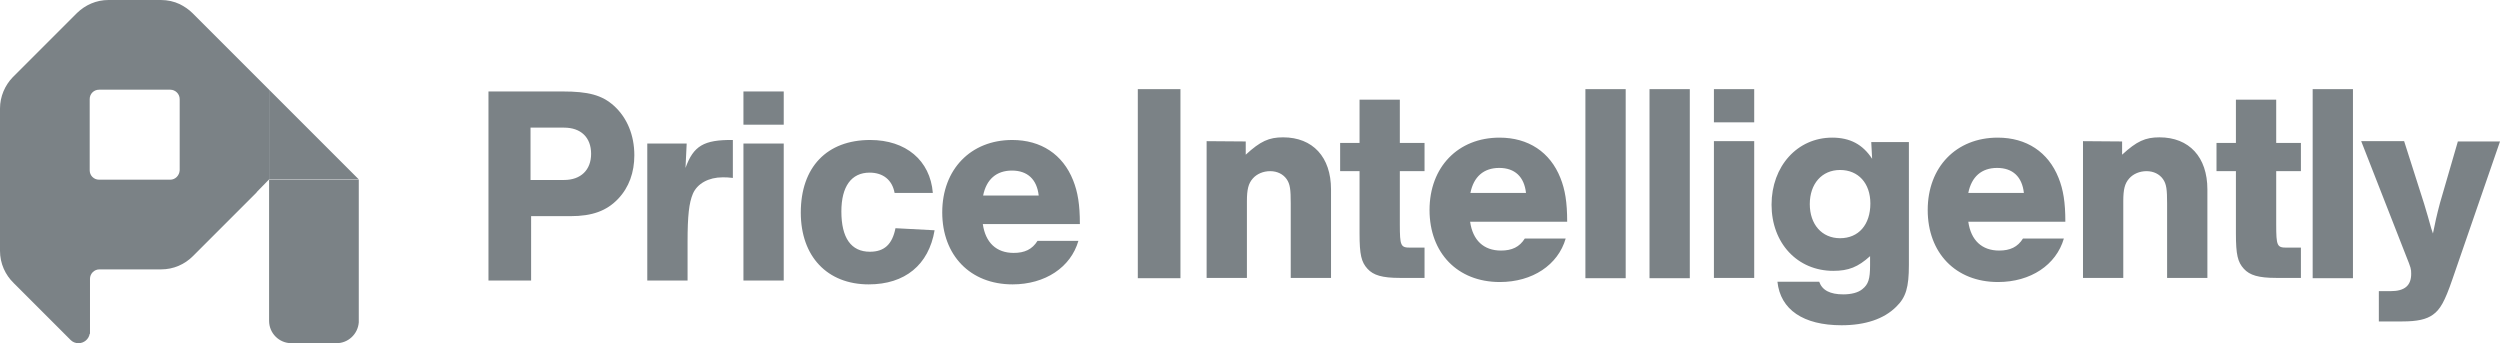
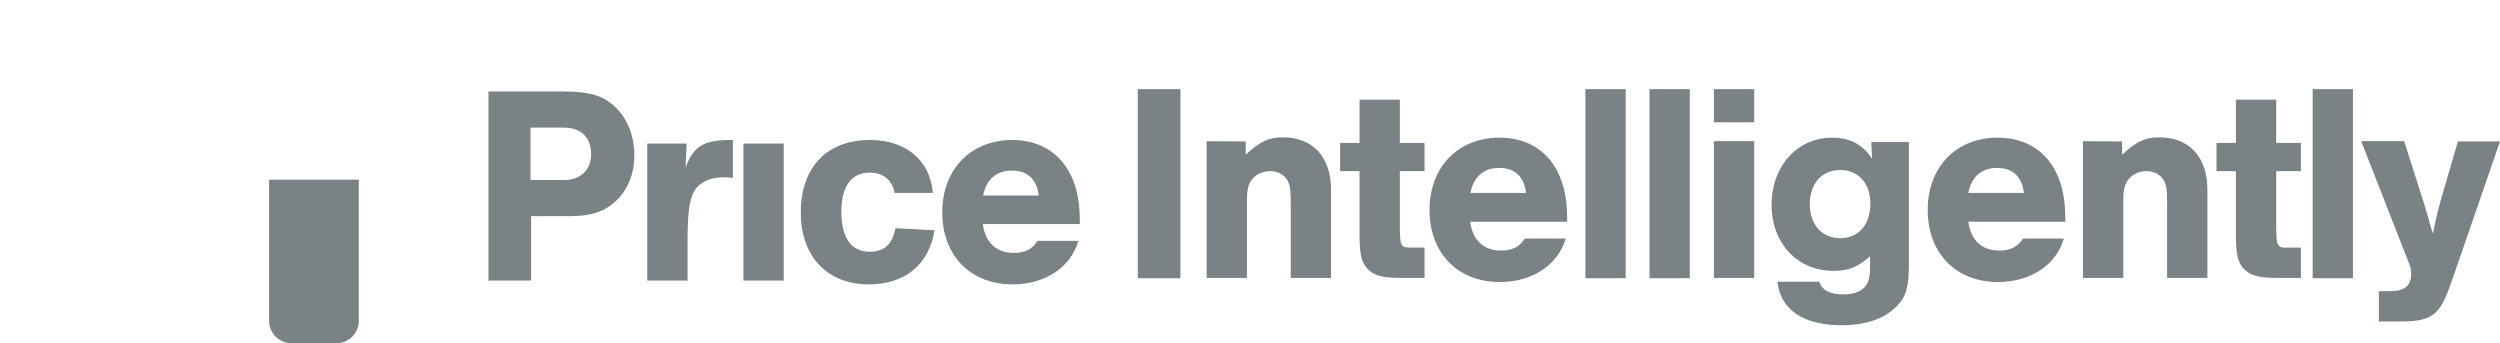
<svg xmlns="http://www.w3.org/2000/svg" version="1.1" id="Layer_1" x="0px" y="0px" viewBox="0 0 850.1 116.7" style="enable-background:new 0 0 850.1 116.7;" xml:space="preserve">
  <style type="text/css">
	.st0{fill:#7B8286;}
</style>
  <g>
-     <polygon class="st0" points="91.5,61 122,61 91.5,30.5  " />
    <g>
-       <path class="st0" d="M57.9,61.1L57.9,61.1H33.7l0,0c-1.8,0-3.2-1.4-3.2-3.2l0,0V33.7l0,0c0-1.8,1.4-3.2,3.2-3.2l0,0h24.2l0,0    c1.7,0,3.2,1.4,3.2,3.2l0,0v24.2l0,0C61,59.7,59.6,61.1,57.9,61.1 M91.5,30.5l-26-26l0,0c-1.3-1.3-2.8-2.3-4.4-3.1l0,0    C59.2,0.5,57,0,54.7,0H36.9C32.7,0,29,1.7,26.2,4.4l0,0L4.3,26.3l0,0C1.7,29,0,32.8,0,36.9v24.2v24.2c0,4.3,1.8,8.2,4.7,11l0,0    L24,115.6l0,0c0.7,0.7,1.6,1.1,2.7,1.1c1.9,0,3.5-1.4,3.8-3.2h0.1V94.8l0,0c0-1.7,1.4-3.2,3.2-3.2l0,0h21l0,0    c4.2,0,8-1.7,10.8-4.5l0,0l21.3-21.3l0,0c0.2-0.2,0.4-0.4,0.6-0.7l4-4.1L91.5,30.5z" />
      <path class="st0" d="M122,108.6C122,108.6,122,108.5,122,108.6V61.1H91.5v47.4c0,0.2,0,0.4,0,0.6c0,4.2,3.4,7.6,7.6,7.6h15.3    c4,0,7.3-3.1,7.6-7.1V108.6z" />
    </g>
  </g>
  <g>
    <g>
      <path class="st0" d="M835.8,48l-6.1,21c-1.1,4.1-1.8,7.3-2.4,10.4l-0.6-1.8c-1.1-3.9-1.1-4-2.4-8.3L817.5,48h-14.6l15.3,39.1    c1.6,4,1.7,4.3,1.7,6c0,4-2.2,5.9-7,5.9h-4v10.3h8c5.1,0,8.2-0.7,10.4-2.3c2.4-1.7,4-4.4,6.6-12l16.2-46.9h-14.3V48z M800.1,30.3    h-13.7v64.3h13.7V30.3z M782.4,48.6H774V33.9h-13.7v14.7h-6.6v9.6h6.6v21.2c0,7.2,0.6,9.7,2.7,12c2,2.2,5,3.1,11,3.1h8.4V84.2    h-4.9c-3.2,0-3.5-0.6-3.5-7.9V58.2h8.4V48.6z M708.3,48v46.5H722V68.4c0-4,0.5-6,2-7.7c1.4-1.6,3.6-2.5,5.9-2.5    c2.4,0,4.4,1,5.6,2.7c1.2,1.7,1.4,3.6,1.4,8.3v25.3h13.7V64.4c0-11-6.2-17.7-16.3-17.7c-4.8,0-7.7,1.3-12.7,5.9v-4.5L708.3,48    L708.3,48z M669.3,65.6c1.1-5.5,4.5-8.5,9.8-8.5s8.5,3,9.1,8.5H669.3z M702.3,75.3c0-6.5-0.7-10.8-2.3-14.8    c-3.5-8.8-10.9-13.7-20.7-13.7c-14.1,0-23.8,10-23.8,24.6s9.5,24.5,23.9,24.5c11.1,0,19.8-5.8,22.4-14.8h-13.9    c-1.8,2.9-4.4,4.1-8.1,4.1c-5.9,0-9.6-3.5-10.5-9.8h33V75.3z M625.7,57.8c6.2,0,10.3,4.5,10.3,11.4c0,7.2-4,11.8-10.3,11.8    c-6.2,0-10.3-4.7-10.3-11.6C615.4,62.5,619.5,57.8,625.7,57.8 M636.3,48.3l0.3,5.7c-3.2-4.9-7.5-7.2-13.6-7.2    c-11.8,0-20.6,9.7-20.6,22.8s8.8,22.5,21,22.5c5.2,0,8.4-1.3,12.5-5v3.1c0,4.7-0.6,6.5-2.6,8.1c-1.4,1.2-3.8,1.8-6.5,1.8    c-4.5,0-7.2-1.4-8.2-4.3h-14.2c1,9.5,8.8,14.8,21.8,14.8c8,0,14.4-2.1,18.6-6.3c3.3-3.2,4.3-6.6,4.3-14.2V48.3H636.3z M596.5,30.3    h-13.7v11.3h13.7V30.3z M596.5,48h-13.7v46.5h13.7V48z M574.6,30.3h-13.7v64.3h13.7V30.3z M552.8,30.3h-13.7v64.3h13.7V30.3z     M500,65.6c1.1-5.5,4.5-8.5,9.8-8.5s8.5,3,9.1,8.5H500z M532.9,75.3c0-6.5-0.7-10.8-2.3-14.8c-3.5-8.8-10.9-13.7-20.7-13.7    c-14.1,0-23.8,10-23.8,24.6s9.5,24.5,23.9,24.5c11.1,0,19.8-5.8,22.4-14.8h-13.9c-1.8,2.9-4.4,4.1-8.1,4.1    c-5.9,0-9.6-3.5-10.5-9.8h33V75.3z M484.4,48.6H476V33.9h-13.7v14.7h-6.6v9.6h6.6v21.2c0,7.2,0.6,9.7,2.7,12c2,2.2,5,3.1,11,3.1    h8.4V84.2h-4.9c-3.2,0-3.5-0.6-3.5-7.9V58.2h8.4V48.6z M410.3,48v46.5H424V68.4c0-4,0.5-6,2-7.7c1.4-1.6,3.6-2.5,5.9-2.5    c2.4,0,4.4,1,5.6,2.7c1.2,1.7,1.4,3.6,1.4,8.3v25.3h13.7V64.4c0-11-6.2-17.7-16.3-17.7c-4.8,0-7.7,1.3-12.7,5.9v-4.5L410.3,48    L410.3,48z M401.4,30.3h-14.5v64.3h14.5V30.3z" />
      <path class="st0" d="M334.3,66.5c1.1-5.5,4.5-8.5,9.8-8.5s8.5,3,9.1,8.5H334.3z M367.2,76.1c0-6.5-0.7-10.8-2.3-14.8    c-3.5-8.8-10.9-13.7-20.7-13.7c-14.1,0-23.8,10-23.8,24.6s9.5,24.5,23.9,24.5c11.1,0,19.8-5.8,22.4-14.8h-13.9    c-1.8,2.9-4.4,4.1-8.1,4.1c-5.9,0-9.6-3.5-10.5-9.8h33V76.1z M317.2,65.6c-0.9-11.1-9.2-18-21.3-18c-14.7,0-23.6,9.2-23.6,24.7    c0,14.9,9,24.4,23.1,24.4c12.3,0,20.4-6.6,22.4-18.4l-13.3-0.7c-1.1,5.5-3.8,8-8.7,8c-6.4,0-9.7-4.7-9.7-13.7    c0-8.5,3.4-13.2,9.6-13.2c4.6,0,7.7,2.5,8.5,6.9L317.2,65.6L317.2,65.6z M266.5,48.8h-13.7v46.6h13.7V48.8z M220.1,48.8v46.6h13.7    V82.3c0-9,0.5-13.3,1.8-16.4c1.5-3.5,5.4-5.6,10.1-5.6c1.2,0,1.8,0,3.5,0.2V47.6c-9.9-0.1-13.4,2-16.1,9.5l0.4-8.3L220.1,48.8    L220.1,48.8z M180.4,61.2V43.4h11.4c5.7,0,9.2,3.3,9.2,8.9c0,5.5-3.5,8.9-9.2,8.9H180.4z M180.4,73.5H194c7.4,0,12.3-1.8,16.2-5.9    c3.7-3.9,5.5-9,5.5-14.8c0-6.9-2.5-12.8-6.9-16.8c-4.1-3.7-8.8-4.9-17.5-4.9h-25.2v64.3h14.5V73.5H180.4z" />
    </g>
-     <rect x="252.8" y="31.1" class="st0" width="13.7" height="11.3" />
  </g>
</svg>